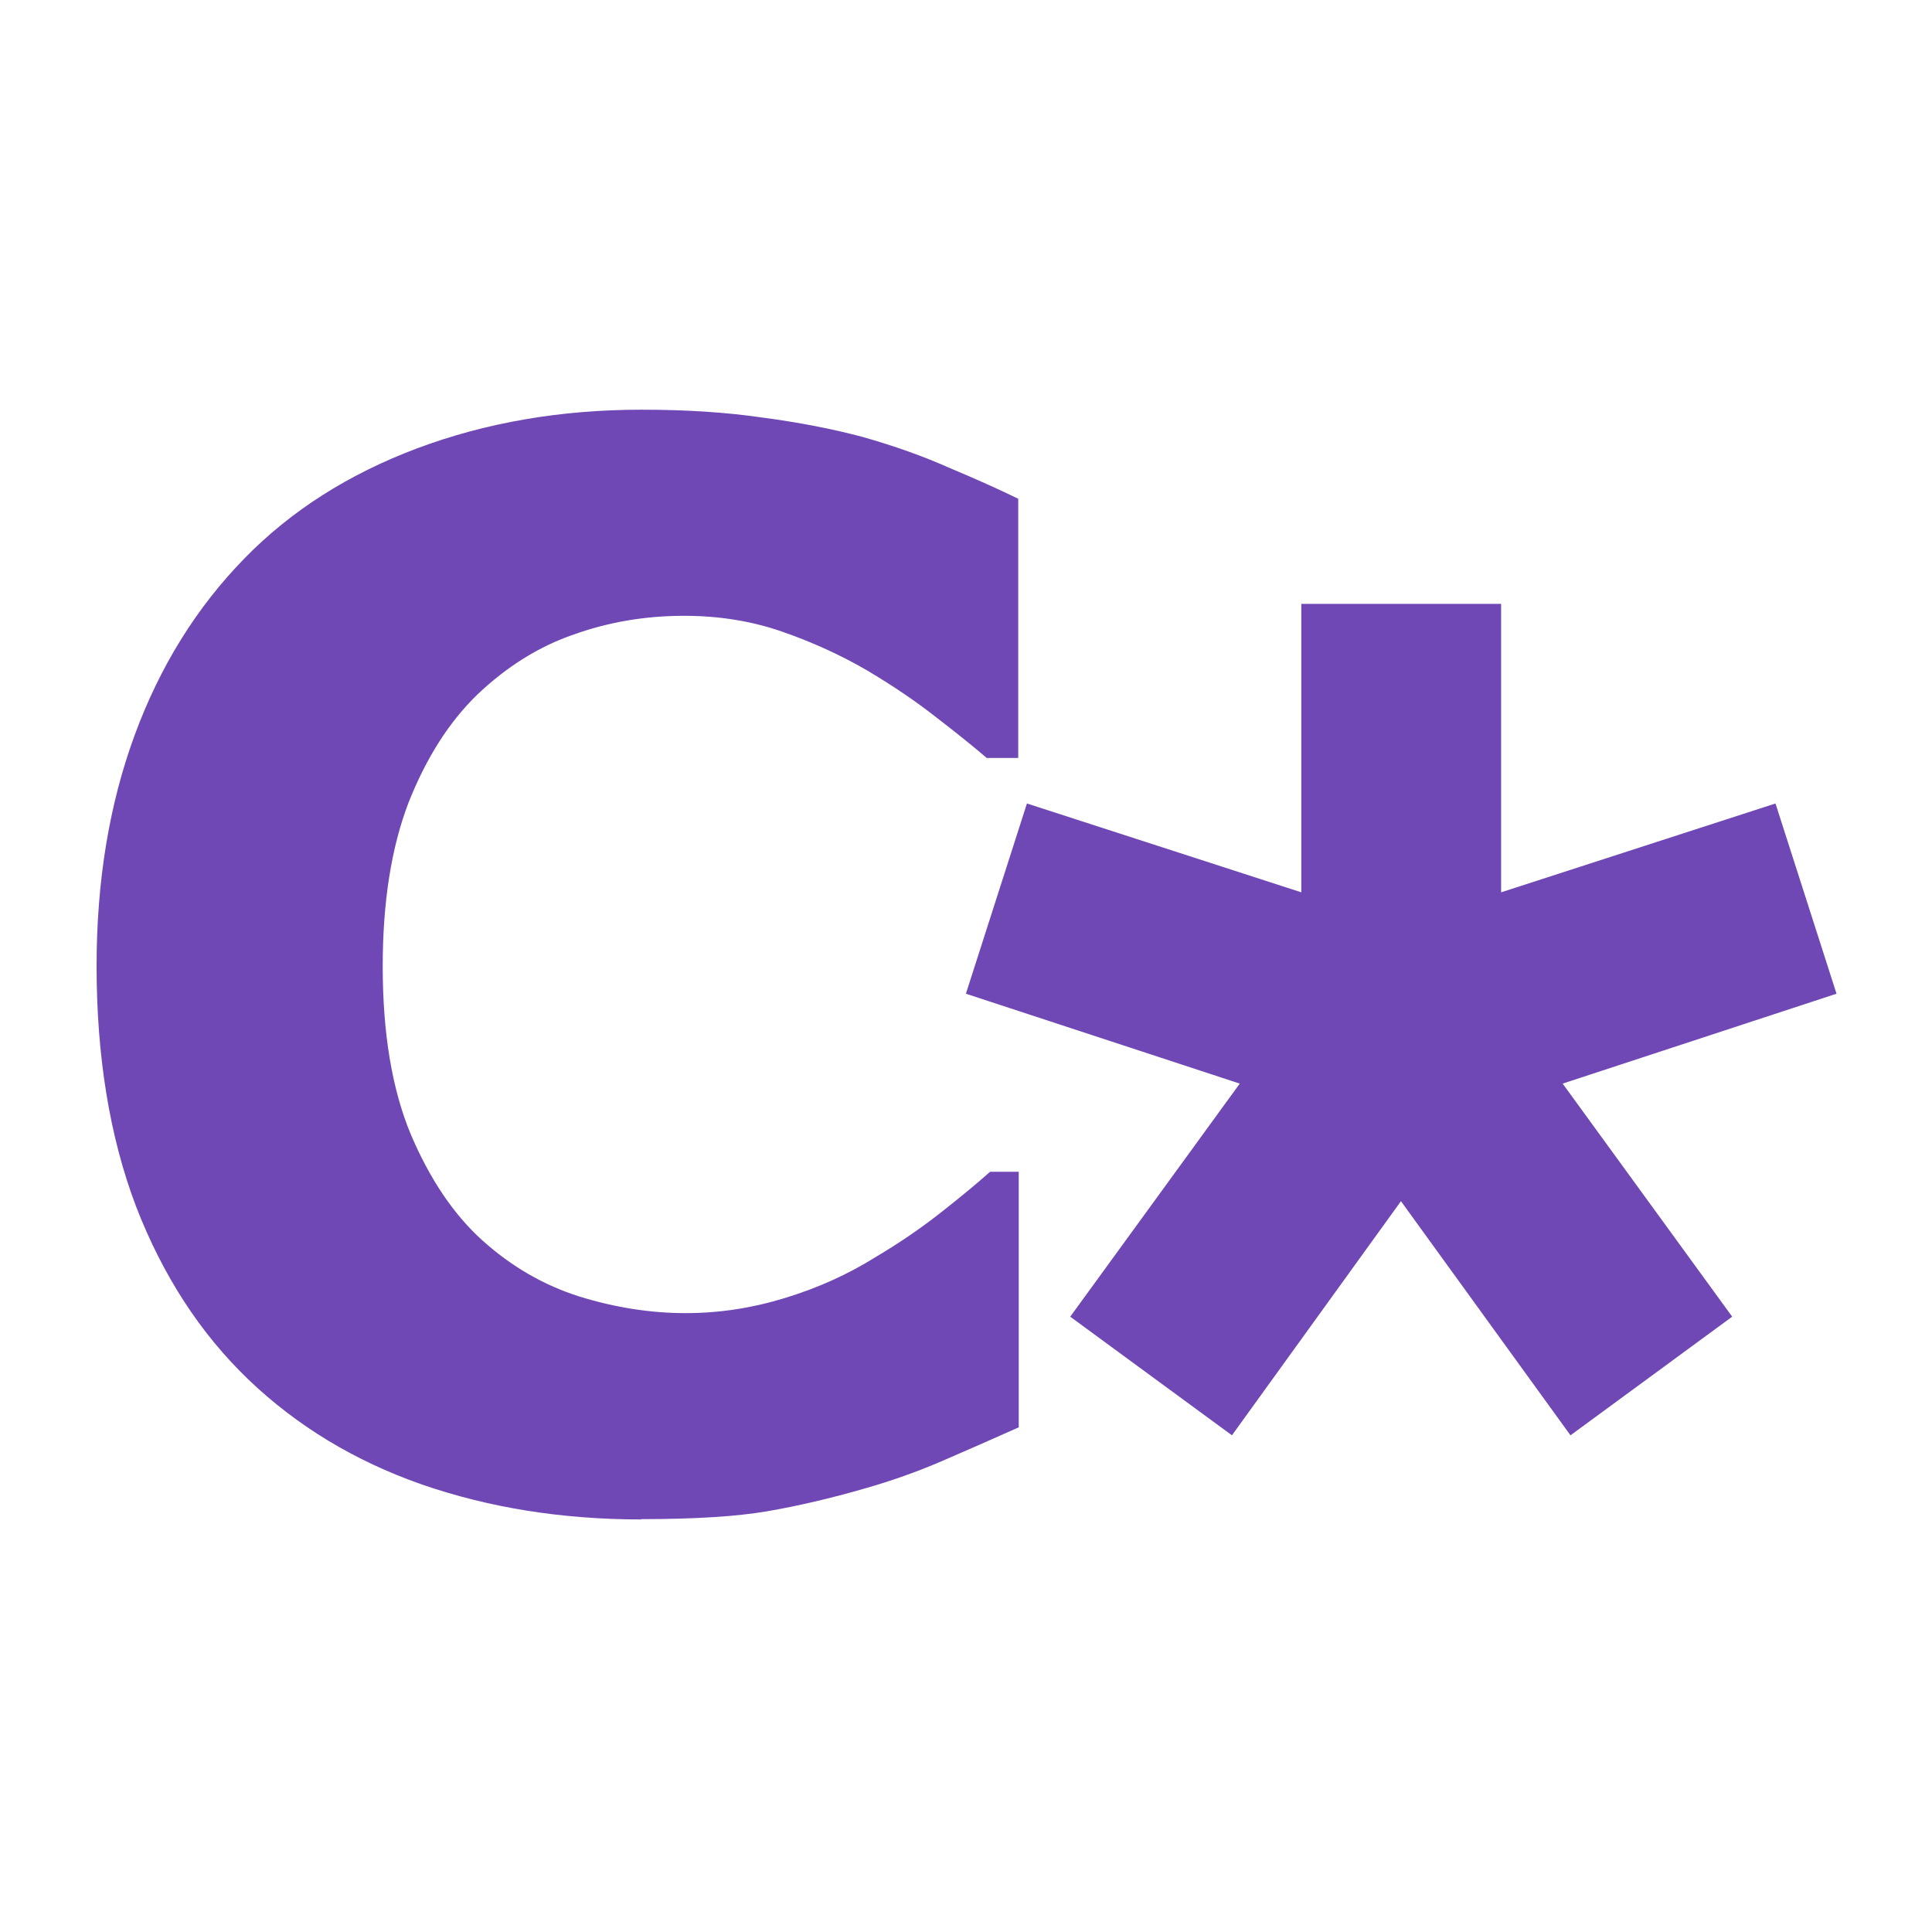
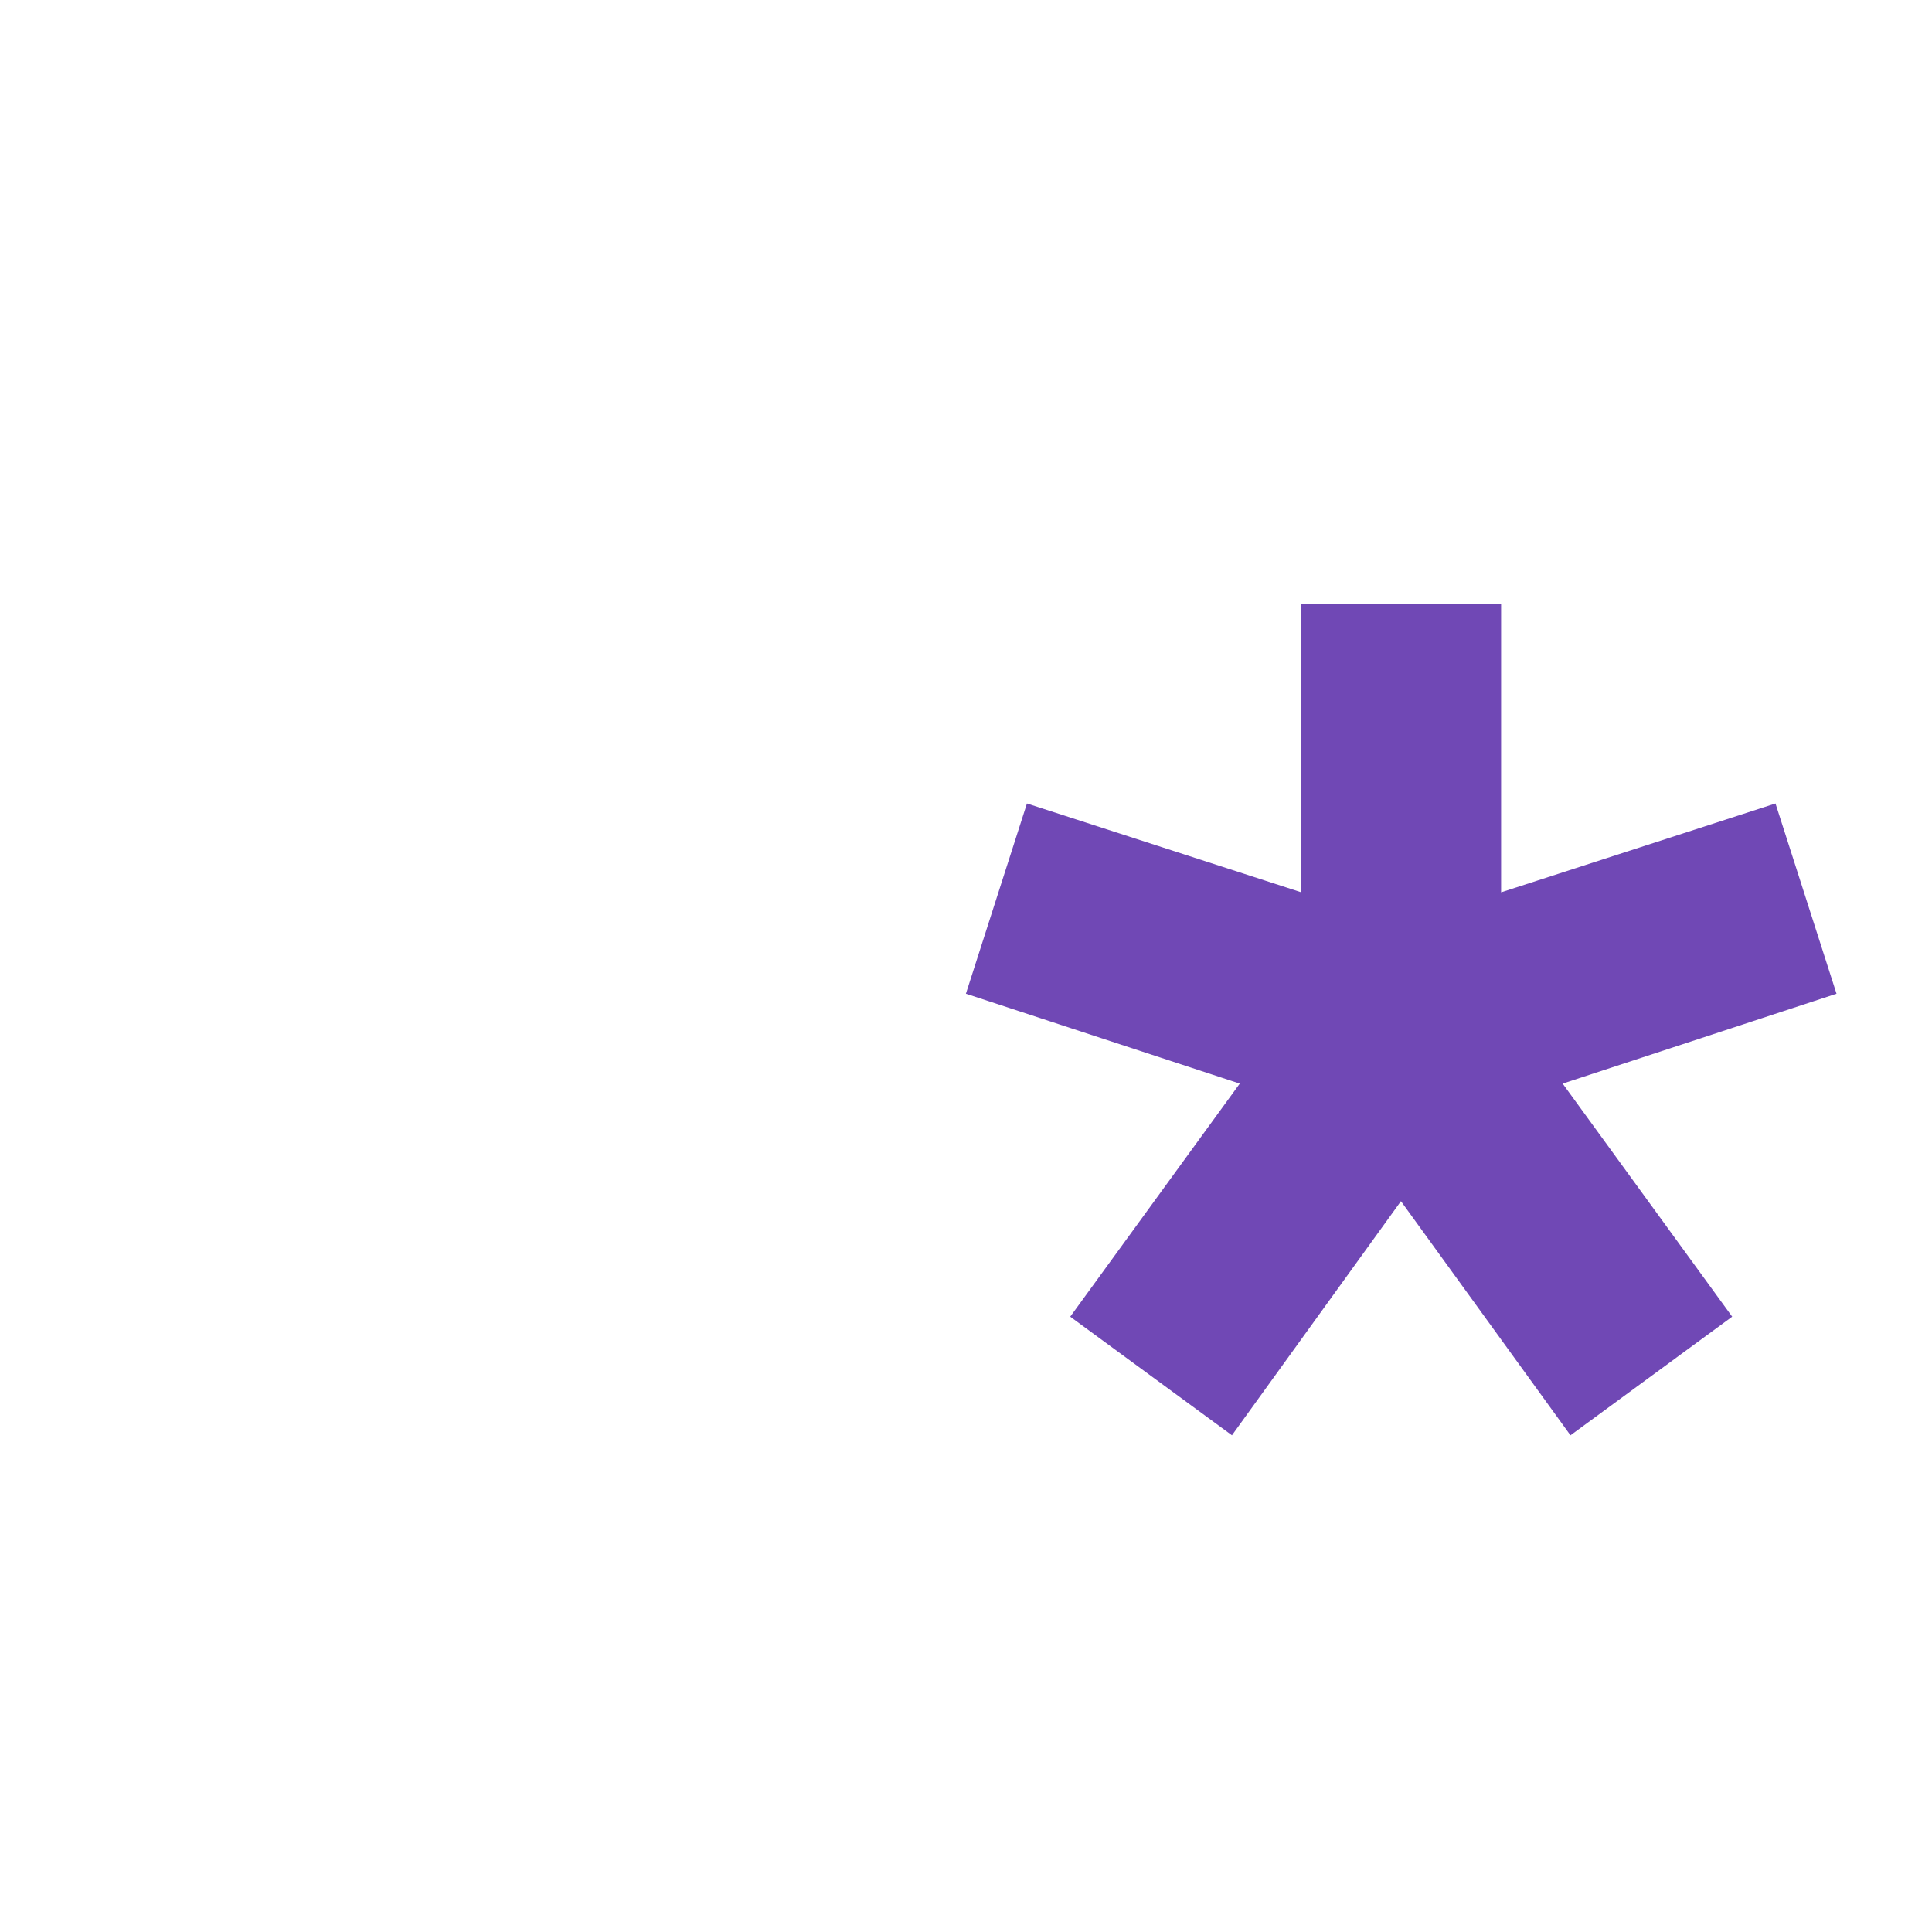
<svg xmlns="http://www.w3.org/2000/svg" width="2e3" height="2e3" version="1.1" viewBox="0 0 2e4 2e4">
  <title>C* emblem</title>
  <g transform="matrix(5.4 0 0 5.41 -11007 -19506)" fill="#7048b5" stop-color="#000000" stroke-dashoffset="150" stroke-linejoin="bevel" stroke-width="1131" style="paint-order:markers stroke fill" aria-label="C*">
-     <path d="m3268 6513q-228 0-422-67.3-192-67.3-331-200-139-133-216-332-75.5-199-75.5-460 0-243 72.8-441 72.8-198 211-339 133-136 330-210 198-74.2 431-74.2 129 0 232 15.1 104 13.7 192 37.1 92 26.1 166 59.1 75.5 31.6 132 59.1v496h-60.4q-38.5-33-97.5-78.3-57.7-45.3-132-89.3-75.5-43.9-163-74.2t-188-30.2q-111 0-211 35.7-100 34.3-185 115-81 78.3-132 207-49.4 129-49.4 313 0 192 53.6 321 54.9 129 137 203 83.8 75.5 187 108 103 31.6 203 31.6 96.1 0 190-28.8 94.8-28.8 174-78.3 67.3-39.8 125-85.1 57.7-45.3 94.8-78.3h54.9v489q-76.9 34.3-147 64.5t-147 52.2q-100 28.8-188 43.9-87.9 15.1-242 15.1z" />
    <path d="m4533 4761h383v552l526-170 117 364-525 172 325 446-310 227-325-448-324 448-310-227 325-446-525-172 117-364 526 170z" />
  </g>
</svg>